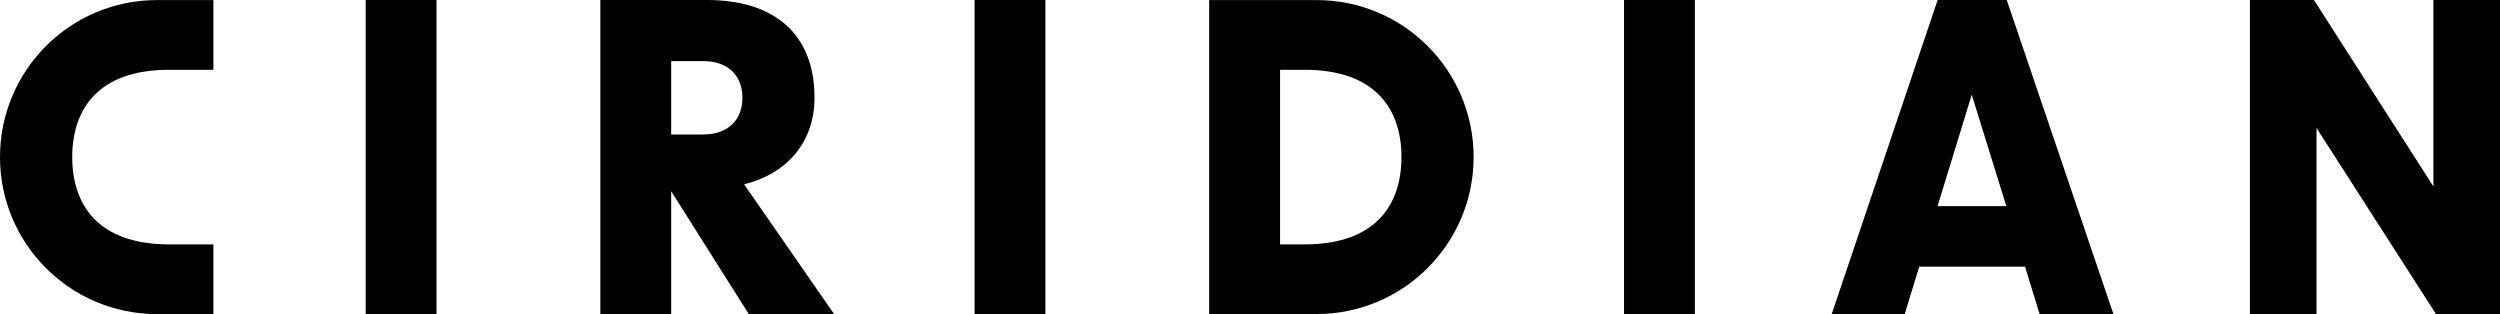
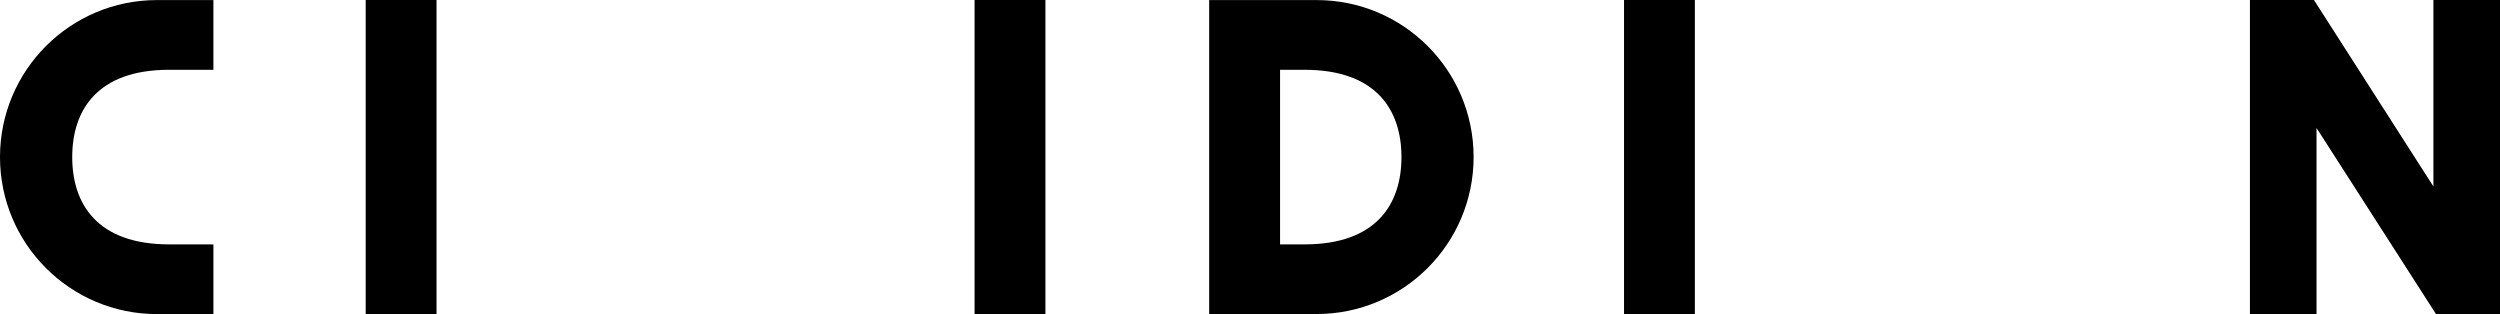
<svg xmlns="http://www.w3.org/2000/svg" id="Layer_1" viewBox="0 0 360 45.22" fill="#000">
  <g>
    <g>
      <path d="M52.66,0h10.2v45.22h-10.2V0Z" />
-       <path d="M96.65,27.53v17.7h-10.2V0h15.36c9.58,0,15.48,4.79,15.48,14.07,0,6.21-3.75,10.88-10.14,12.47l12.96,18.68h-12.29l-11.18-17.7ZM101.32,19.36c3.44,0,5.59-2.03,5.59-5.28s-2.15-5.28-5.59-5.28h-4.67v10.57h4.67Z" />
      <path d="M140.34,0h10.2v45.22h-10.2V0Z" />
      <path d="M233.86,0h10.2v45.22h-10.2V0Z" />
-       <path d="M279.02,0h9.95l15.36,45.22h-10.63l-2.09-6.82h-15.24l-2.09,6.82h-10.51L279.02,0ZM288.91,29.68l-4.98-16.04-4.92,16.04h9.89Z" />
      <path d="M323.99,0h9.22l17.2,26.85V0h9.59v45.22h-9.22l-17.2-26.79v26.79h-9.59V0Z" />
    </g>
    <path d="M189.59.01h-15.47v45.21h15.47c12.48,0,22.61-10.12,22.61-22.61S202.08.01,189.59.01ZM187.86,35.19h-3.53V10.05h3.53c10.36,0,13.95,5.83,13.95,12.57s-3.59,12.57-13.95,12.57Z" />
  </g>
  <path d="M30.72.01h-8.12C10.12.01,0,10.13,0,22.62s10.12,22.61,22.61,22.61h8.12v-10.04h-6.38c-10.36,0-13.95-5.83-13.95-12.57s3.59-12.57,13.95-12.57h6.38V.01Z" />
</svg>